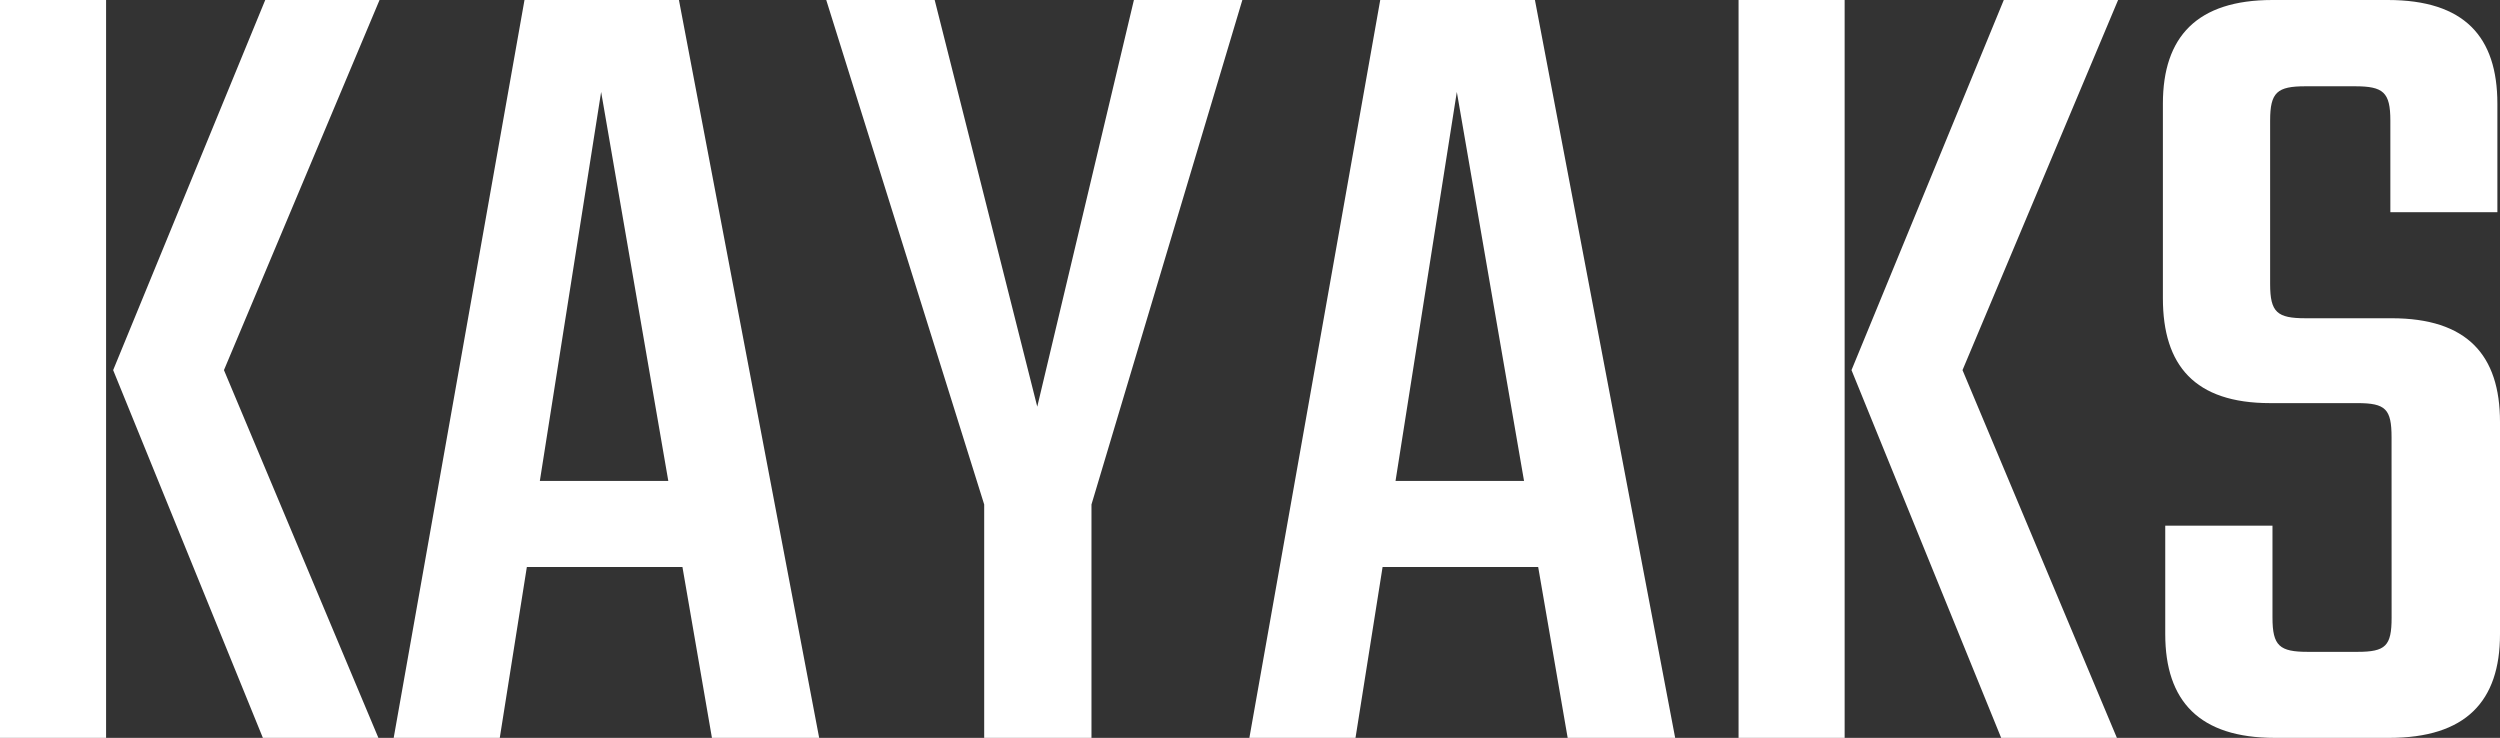
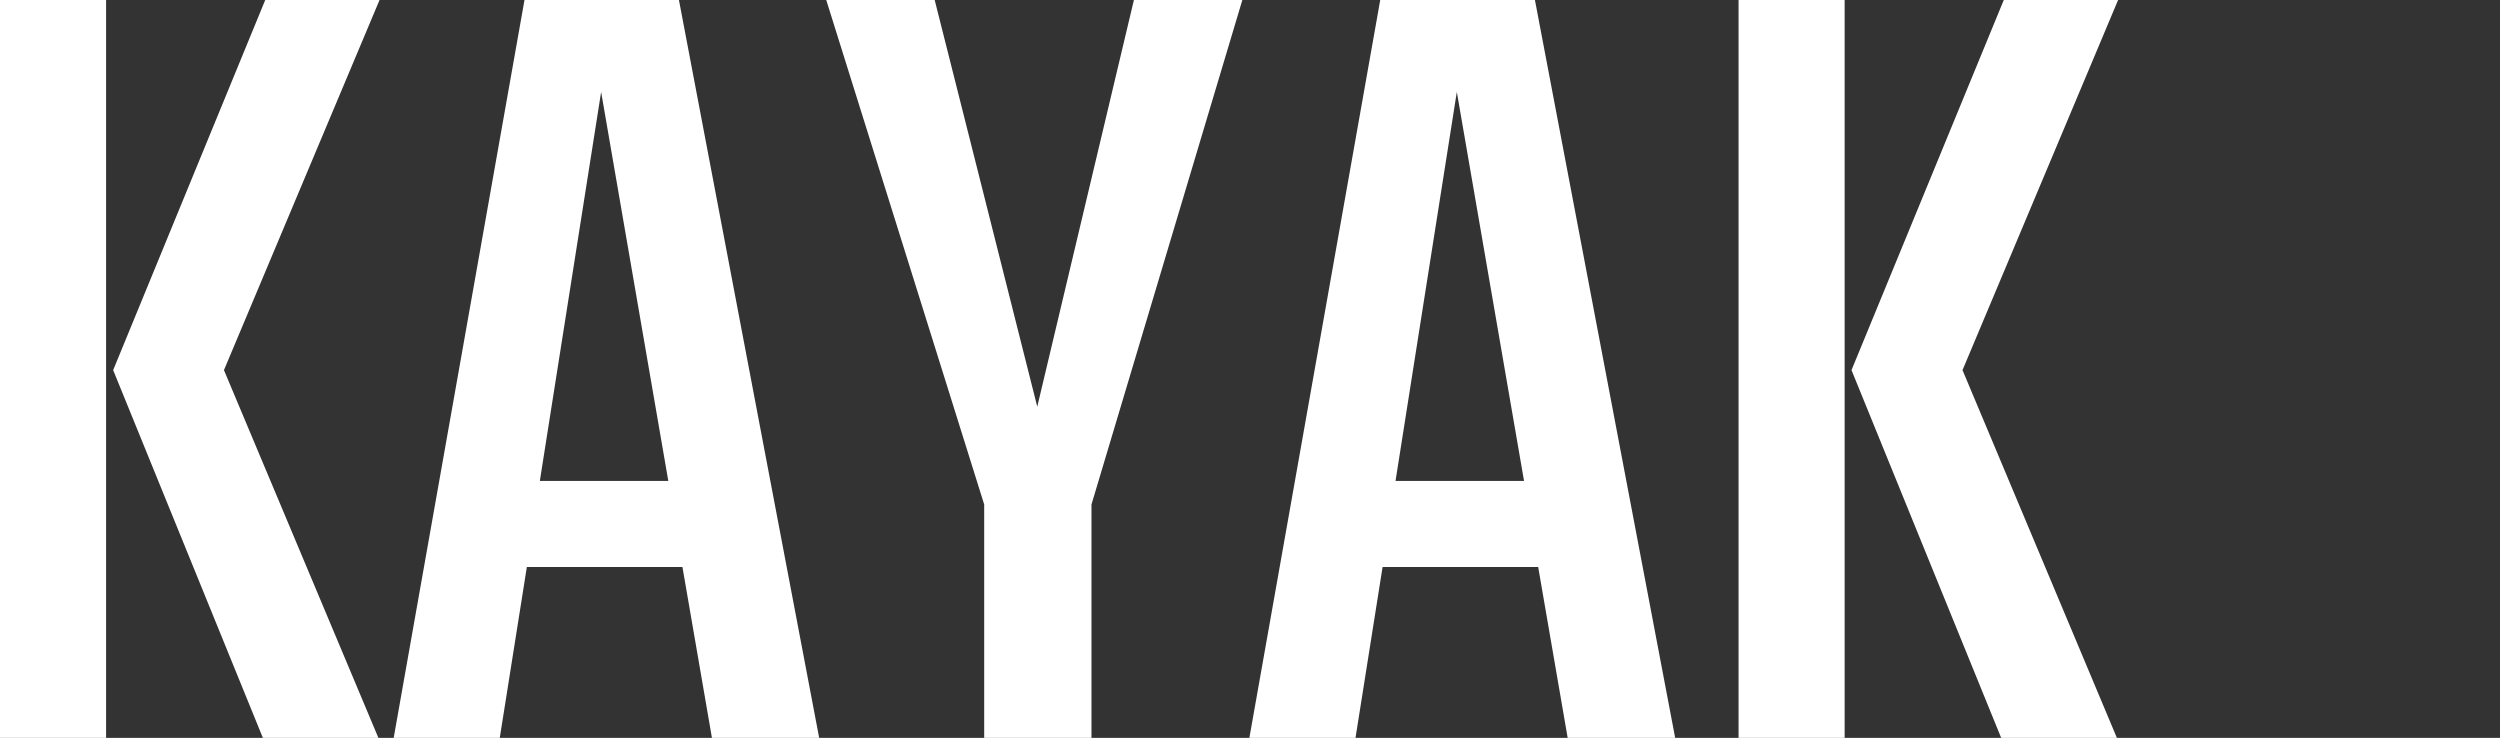
<svg xmlns="http://www.w3.org/2000/svg" viewBox="0 0 477.22 140.85">
  <rect x="0" y="0" width="477.22" height="140.85" fill="#333333" stroke="none" />
  <defs>
    <style>.cls-1{isolation:isolate;}.cls-2{fill:#fff;}</style>
  </defs>
  <g id="Layer_2" data-name="Layer 2">
    <g id="Layer_1-2" data-name="Layer 1">
      <g id="KAYAKS" class="cls-1">
        <g class="cls-1">
          <path class="cls-2" d="M0,0H20.25V140.85H0ZM42.75,70.65l29.48,70.2H50.18L21.6,70.65,50.63,0H72.45Z" />
          <path class="cls-2" d="M130.27,108.23h-29.7L95.4,140.85H75.15L100.12,0H129.6l26.77,140.85H135.9Zm-2.7-16.43L114.75,17.55,103.05,91.8Z" />
          <path class="cls-2" d="M208.35,96.3v44.55H187.87V96.3L157.72,0h20.7L198,77.63,216.45,0h20.7Z" />
          <path class="cls-2" d="M293.62,108.23h-29.7l-5.17,32.62H238.49L263.47,0H293l26.77,140.85H299.25Zm-2.7-16.43L278.09,17.55,266.39,91.8Z" />
          <path class="cls-2" d="M331.87,0h20.25V140.85H331.87Zm42.75,70.65,29.47,70.2H382l-28.57-70.2L382.5,0h21.82Z" />
-           <path class="cls-2" d="M456.52,83.48c0-5.4-1.13-6.53-6.53-6.53H433.34c-14.4,0-20.47-7.2-20.47-20V19.8C412.87,7,419.39,0,433.79,0h22c14.63,0,20.93,7,20.93,19.8V40.5H456.29V23c0-5.4-1.35-6.53-6.75-6.53h-9.45c-5.4,0-6.75,1.13-6.75,6.53V54.23c0,5.4,1.35,6.52,6.75,6.52h16.43c14.4,0,20.7,7,20.7,19.8v40.5c0,12.83-6.53,19.8-21.15,19.8H434.24c-14.4,0-20.92-7-20.92-19.8v-20.7h20.47V117.9c0,5.4,1.35,6.53,6.75,6.53H450c5.4,0,6.53-1.13,6.53-6.53Z" />
        </g>
      </g>
    </g>
  </g>
</svg>